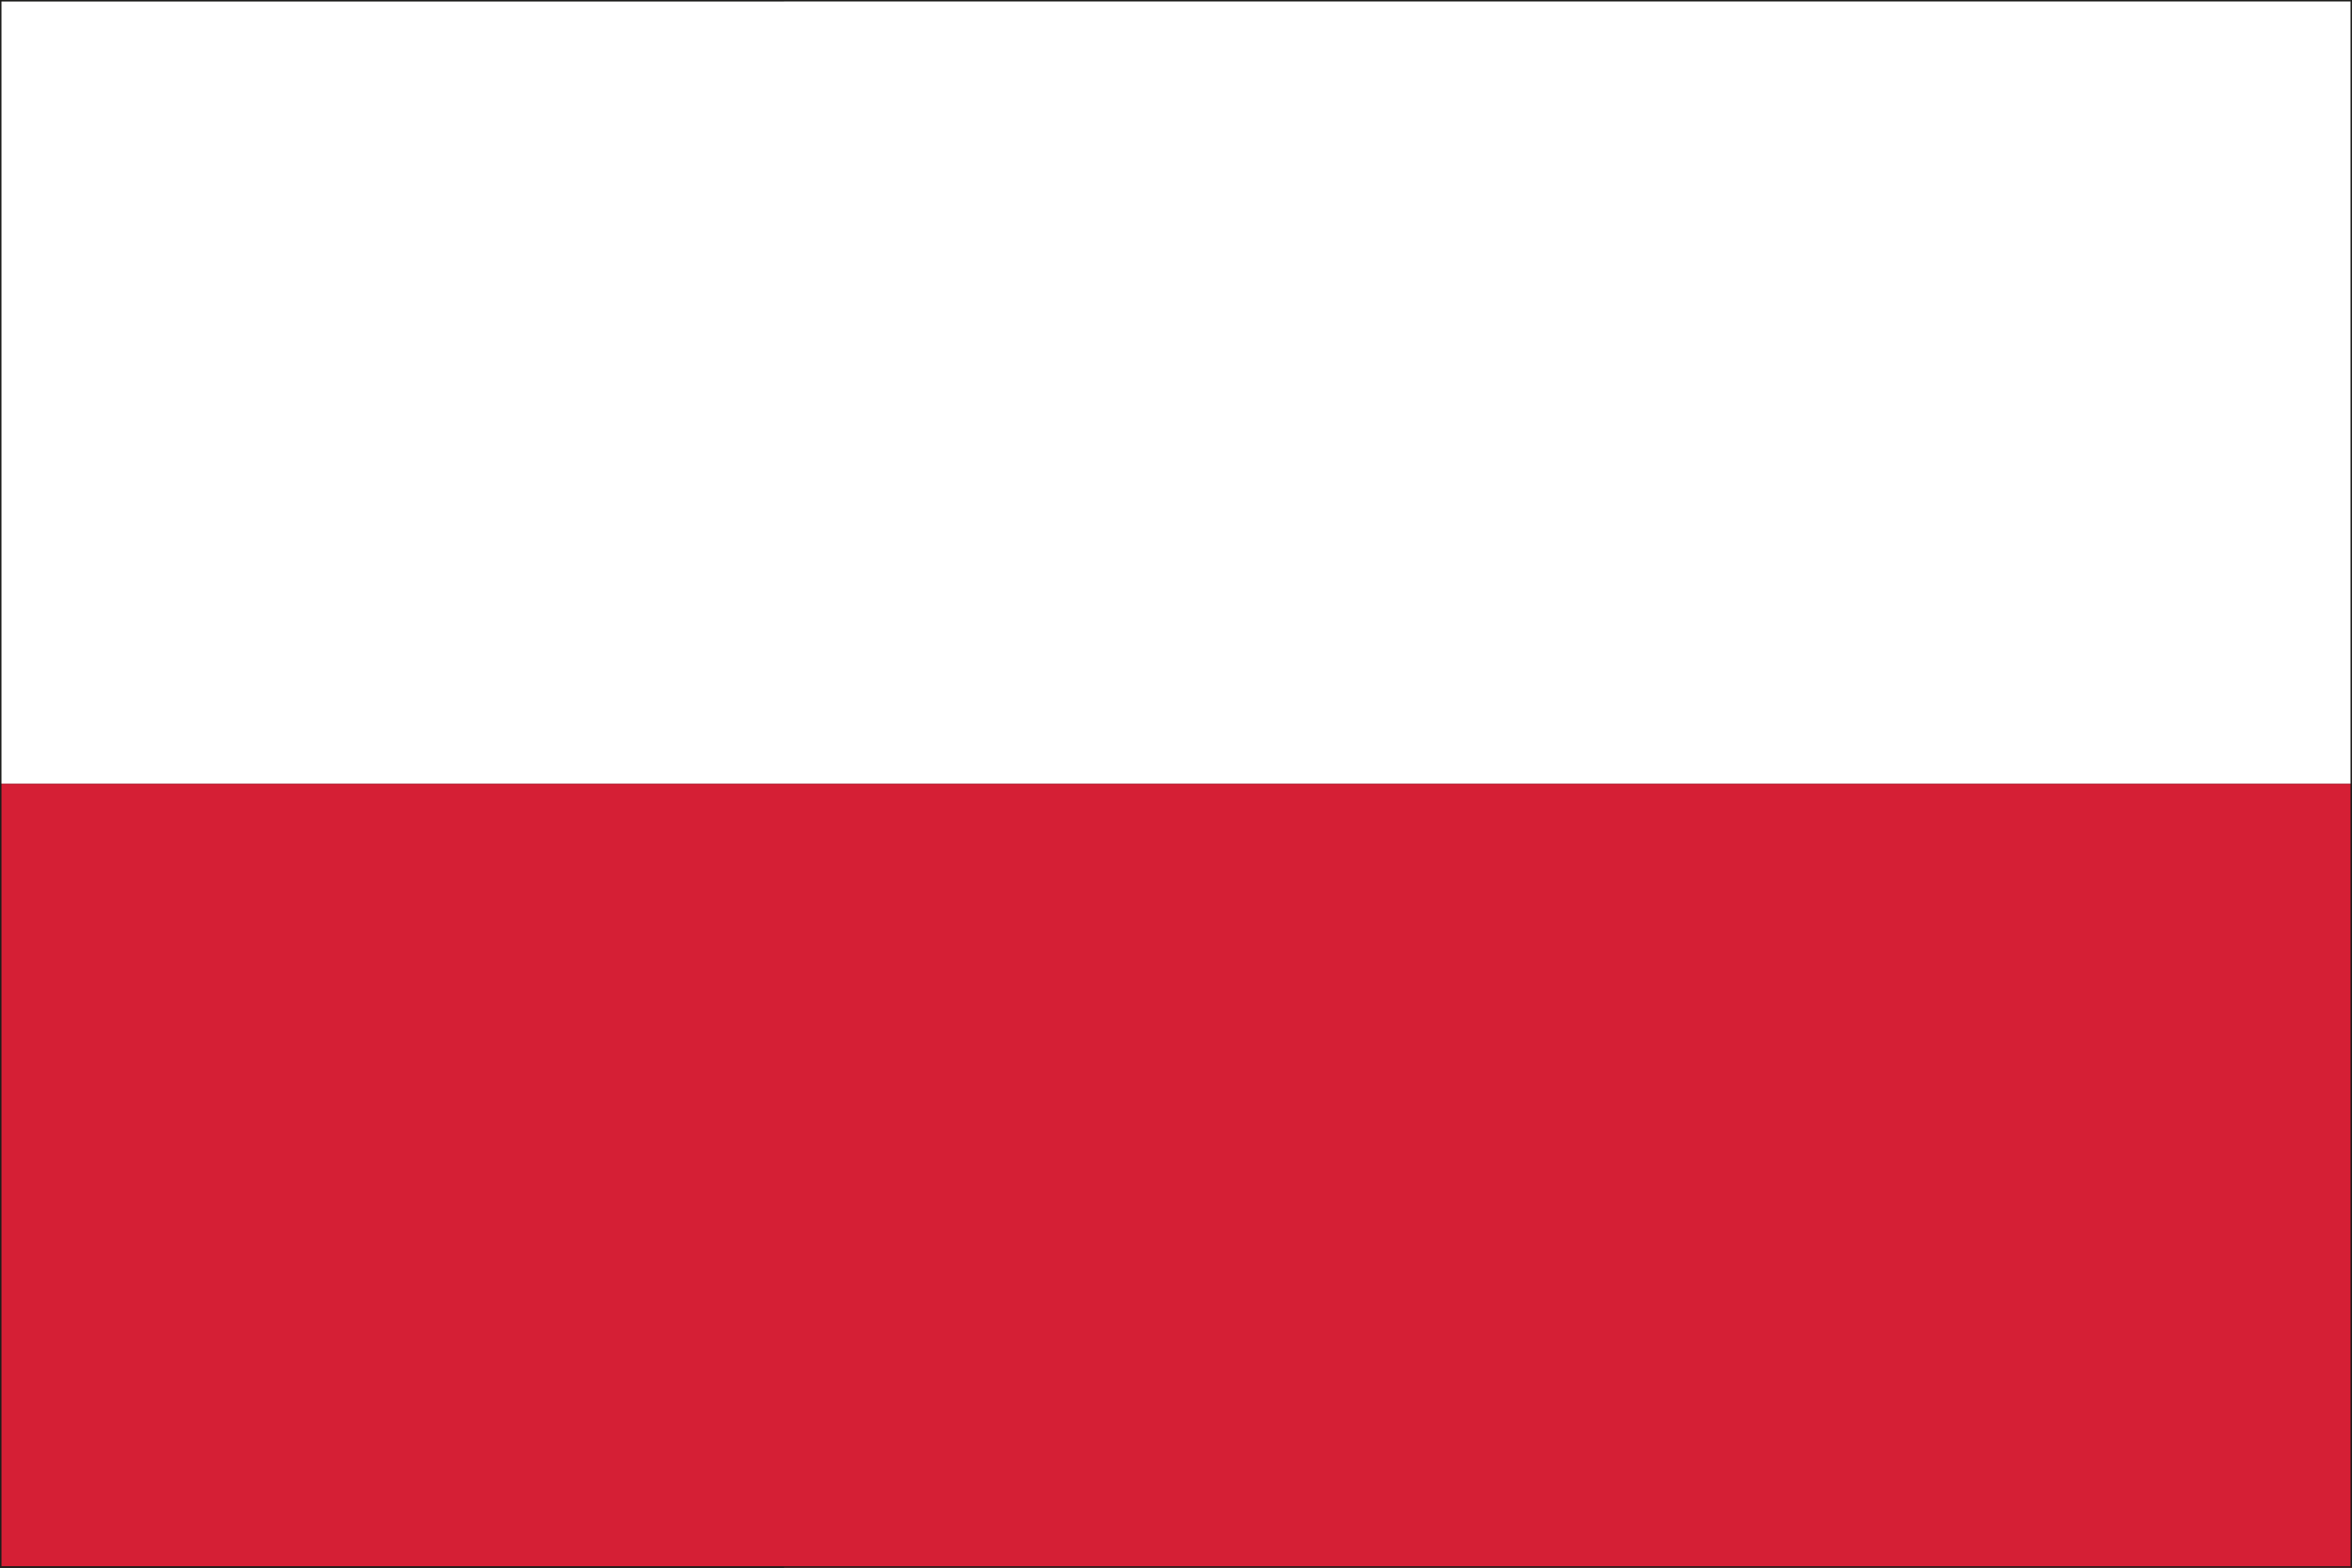
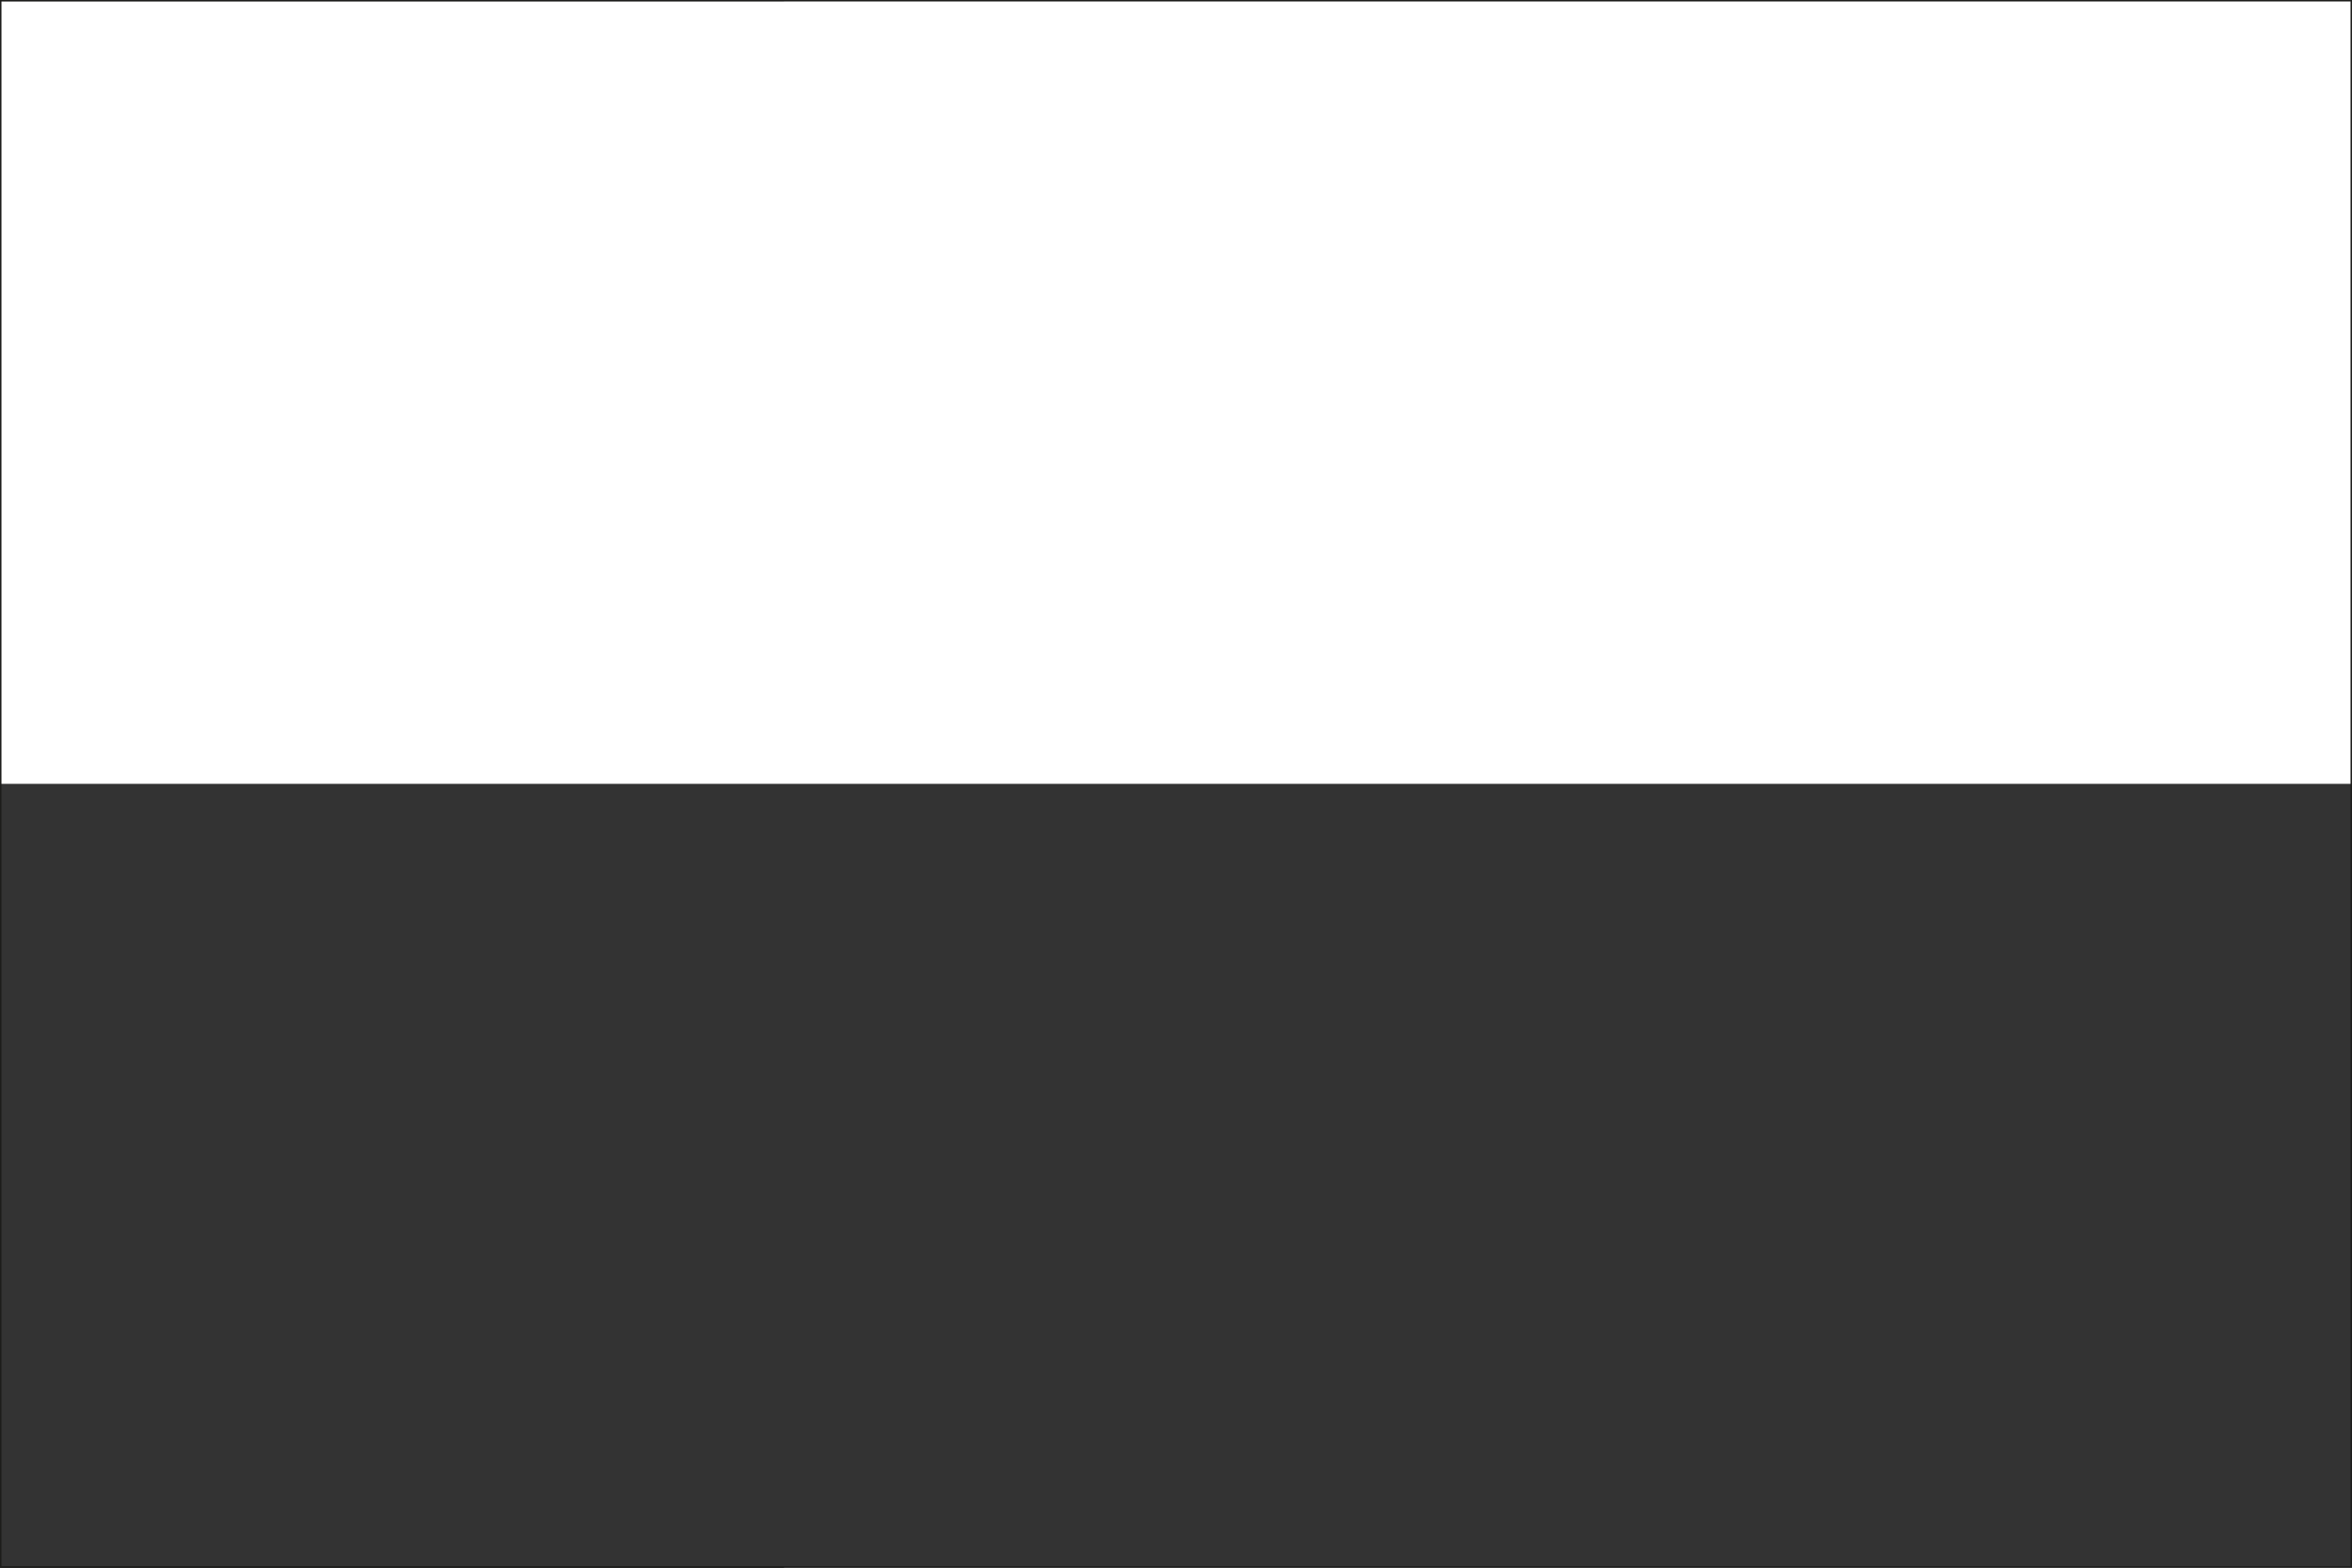
<svg xmlns="http://www.w3.org/2000/svg" xmlns:xlink="http://www.w3.org/1999/xlink" version="1.1" x="0px" y="0px" viewBox="0 0 21 14" width="21" height="14" style="enable-background:new 0 0 21 14;" xml:space="preserve">
  <rect x="0" y="0" width="21" height="14" fill="#333333" stroke="none" />
  <style type="text/css">
	.st0{display:none;}
	.st1{display:inline;fill:#2F4695;}
	.st2{display:inline;fill:#E3181F;}
	.st3{display:inline;fill:#FFFFFF;}
	.st4{display:inline;}
	
		.st5{clip-path:url(#SVGID_00000043433246583505605590000001217022279009670278_);fill:none;stroke:#1D1D1B;stroke-width:1.905137e-02;}
	.st6{display:inline;fill:#E30613;}
	
		.st7{clip-path:url(#SVGID_00000120529755657497560190000013505863725579697852_);fill:none;stroke:#1D1D1B;stroke-width:1.908525e-02;stroke-miterlimit:10;}
	
		.st8{clip-path:url(#SVGID_00000149367267940108780870000000785491259571448480_);fill:none;stroke:#1D1D1B;stroke-width:1.908525e-02;stroke-miterlimit:10;}
	.st9{display:inline;fill:#273375;}
	
		.st10{clip-path:url(#SVGID_00000053544496684756997520000007276871103141512845_);fill:none;stroke:#1D1D1B;stroke-width:1.908525e-02;stroke-miterlimit:10;}
	.st11{display:inline;fill:#E4171F;}
	.st12{display:inline;fill:#FFE100;}
	
		.st13{clip-path:url(#SVGID_00000075845546952909001990000004922985899127424431_);fill:none;stroke:#1D1D1B;stroke-width:2.610299e-02;}
	.st14{display:inline;fill:#F72717;}
	
		.st15{clip-path:url(#SVGID_00000082345550427785934100000003632339950525421756_);fill:none;stroke:#1D1D1B;stroke-width:2.609778e-02;}
	.st16{display:inline;fill:#172E69;}
	.st17{display:inline;fill:#CF1211;}
	
		.st18{clip-path:url(#SVGID_00000150076933676877191860000016998827043552404144_);fill:none;stroke:#1D1D1B;stroke-width:2.609778e-02;}
	.st19{display:inline;fill:#FFDB00;}
	.st20{display:inline;fill:#1D1D1B;}
	
		.st21{clip-path:url(#SVGID_00000039129912963574658820000006163196102268909750_);fill:none;stroke:#1D1D1B;stroke-width:2.609778e-02;}
	.st22{display:inline;fill:#50A83C;}
	.st23{display:inline;fill:#E52E22;}
	
		.st24{clip-path:url(#SVGID_00000127024926231357455720000002627047716842708102_);fill:none;stroke:#1D1D1B;stroke-width:2.609778e-02;}
	.st25{fill-rule:evenodd;clip-rule:evenodd;fill:#FFFFFF;}
	.st26{fill-rule:evenodd;clip-rule:evenodd;fill:#D51F35;}
	.st27{fill:none;stroke:#1D1D1B;stroke-width:1.908525e-02;stroke-miterlimit:10;}
	
		.st28{clip-path:url(#SVGID_00000078015904615581942890000004311213006163227284_);fill:none;stroke:#1D1D1B;stroke-width:2.610299e-02;}
</style>
  <g id="Ebene_1" class="st0">
    <rect y="9.4" class="st1" width="21" height="4.6" />
    <rect y="0" class="st2" width="21" height="4.7" />
-     <rect y="4.6" class="st3" width="21" height="4.9" />
    <g class="st4">
      <defs>
        <rect id="SVGID_1_" width="21" height="14" />
      </defs>
      <clipPath id="SVGID_00000103977418268847340840000002275936518997677495_">
        <use xlink:href="#SVGID_1_" style="overflow:visible;" />
      </clipPath>
      <rect x="0" y="0" style="clip-path:url(#SVGID_00000103977418268847340840000002275936518997677495_);fill:none;stroke:#1D1D1B;stroke-width:1.905137e-02;" width="21" height="14" />
    </g>
  </g>
  <g id="Ebene_2" class="st0">
-     <rect x="14" class="st6" width="7" height="14" />
    <g class="st4">
      <defs>
        <rect id="SVGID_00000111870135879096408480000010677838380584357051_" width="21" height="14" />
      </defs>
      <clipPath id="SVGID_00000052785606633638726730000014277093736800249219_">
        <use xlink:href="#SVGID_00000111870135879096408480000010677838380584357051_" style="overflow:visible;" />
      </clipPath>
      <polyline style="clip-path:url(#SVGID_00000052785606633638726730000014277093736800249219_);fill:none;stroke:#1D1D1B;stroke-width:1.908525e-02;stroke-miterlimit:10;" points="    0,0 21,0 21,14 0,14   " />
    </g>
    <g class="st4">
      <defs>
        <rect id="SVGID_00000042717991946037893210000009703778656608075410_" width="21" height="14" />
      </defs>
      <clipPath id="SVGID_00000029046261881104156180000013539581052442735801_">
        <use xlink:href="#SVGID_00000042717991946037893210000009703778656608075410_" style="overflow:visible;" />
      </clipPath>
      <polyline style="clip-path:url(#SVGID_00000029046261881104156180000013539581052442735801_);fill:none;stroke:#1D1D1B;stroke-width:1.908525e-02;stroke-miterlimit:10;" points="    0,0 14,0 14,14 0,14   " />
    </g>
    <rect x="0" class="st9" width="7" height="14" />
    <g class="st4">
      <defs>
        <rect id="SVGID_00000029036794057837468820000004044103795635295921_" width="21" height="14" />
      </defs>
      <clipPath id="SVGID_00000176722860688607058800000009527046129416649600_">
        <use xlink:href="#SVGID_00000029036794057837468820000004044103795635295921_" style="overflow:visible;" />
      </clipPath>
      <polyline style="clip-path:url(#SVGID_00000176722860688607058800000009527046129416649600_);fill:none;stroke:#1D1D1B;stroke-width:1.908525e-02;stroke-miterlimit:10;" points="    0,0 7,0 7,14 0,14   " />
    </g>
  </g>
  <g id="Ebene_4" class="st0">
    <rect x="0" y="0" class="st11" width="21" height="4.7" />
    <rect x="0" y="9.3" class="st11" width="21" height="4.7" />
    <rect x="0" y="4.1" class="st12" width="21" height="5.8" />
    <g class="st4">
      <defs>
        <rect id="SVGID_00000142869883694253518670000005045805563980503484_" x="0" width="21" height="14" />
      </defs>
      <clipPath id="SVGID_00000119093521025736502740000018090502531467660418_">
        <use xlink:href="#SVGID_00000142869883694253518670000005045805563980503484_" style="overflow:visible;" />
      </clipPath>
      <rect x="0" y="0" style="clip-path:url(#SVGID_00000119093521025736502740000018090502531467660418_);fill:none;stroke:#1D1D1B;stroke-width:2.610299e-02;" width="21" height="14" />
    </g>
  </g>
  <g id="Ebene_5" class="st0">
    <rect class="st14" width="21" height="14" />
    <rect x="9.1" y="2.3" class="st3" width="2.7" height="9.4" />
    <rect x="9.1" y="2.3" transform="matrix(6.123234e-17 -1 1 6.123234e-17 3.487 17.513)" class="st3" width="2.7" height="9.4" />
    <g class="st4">
      <defs>
        <rect id="SVGID_00000067223584396969926220000013935237816941293484_" width="21" height="14" />
      </defs>
      <clipPath id="SVGID_00000095339142890659622010000002340215687906754492_">
        <use xlink:href="#SVGID_00000067223584396969926220000013935237816941293484_" style="overflow:visible;" />
      </clipPath>
      <rect x="0" y="0" style="clip-path:url(#SVGID_00000095339142890659622010000002340215687906754492_);fill:none;stroke:#1D1D1B;stroke-width:2.609778e-02;" width="21" height="14" />
    </g>
  </g>
  <g id="Ebene_6" class="st0">
    <rect y="0" class="st16" width="21" height="14" />
-     <path class="st3" d="M0,12.4V14h2.3l8.2-5.4L8.2,7L0,12.4z M10.5,8.6l8.1,5.4H21v-1.6L12.9,7L10.5,8.6z M0,0v1.6L8.2,7l2.3-1.6   L2.3,0H0z M18.6,0l-8.1,5.4L12.9,7L21,1.6V0H18.6z" />
+     <path class="st3" d="M0,12.4V14h2.3l8.2-5.4L8.2,7L0,12.4z M10.5,8.6l8.1,5.4H21v-1.6L12.9,7L10.5,8.6z M0,0v1.6L8.2,7l2.3-1.6   L2.3,0H0z M18.6,0l-8.1,5.4L12.9,7L21,1.6V0z" />
    <polygon class="st3" points="8.8,0 8.8,4.6 0,4.6 0,9.3 8.8,9.3 8.8,14 12.2,14 12.2,9.3 21,9.3 21,4.6 12.2,4.6 12.2,0  " />
    <polygon class="st17" points="9.5,0 9.5,5.6 0,5.6 0,8.4 9.5,8.4 9.5,14 11.5,14 11.5,8.4 21,8.4 21,5.6 11.5,5.6 11.5,0  " />
    <path class="st17" d="M7,9.3L0,14h1.6l7-4.7H7z M14,9.3l7,4.7v-1l-5.4-3.6H14z M0,1l5.4,3.6H7L0,0V1z M19.4,0l-7,4.7H14L21,0H19.4z   " />
    <g class="st4">
      <defs>
        <rect id="SVGID_00000029750393235207925520000016264923914919131308_" width="21" height="14" />
      </defs>
      <clipPath id="SVGID_00000182508096852393370920000002009588841062387849_">
        <use xlink:href="#SVGID_00000029750393235207925520000016264923914919131308_" style="overflow:visible;" />
      </clipPath>
      <rect x="0" y="0" style="clip-path:url(#SVGID_00000182508096852393370920000002009588841062387849_);fill:none;stroke:#1D1D1B;stroke-width:2.609778e-02;" width="21" height="14" />
    </g>
  </g>
  <g id="Ebene_7" class="st0">
    <rect x="0" y="9.3" class="st19" width="21" height="4.7" />
    <rect x="0" y="0" class="st20" width="21" height="4.7" />
    <rect x="0" y="4.7" class="st6" width="21" height="4.7" />
    <g class="st4">
      <defs>
        <rect id="SVGID_00000014618523760092783460000007264278127711952573_" width="21" height="14" />
      </defs>
      <clipPath id="SVGID_00000022543044954359236270000010362740766572978360_">
        <use xlink:href="#SVGID_00000014618523760092783460000007264278127711952573_" style="overflow:visible;" />
      </clipPath>
      <rect x="0" y="0" style="clip-path:url(#SVGID_00000022543044954359236270000010362740766572978360_);fill:none;stroke:#1D1D1B;stroke-width:2.609778e-02;" width="21" height="14" />
    </g>
  </g>
  <g id="Ebene_3" class="st0">
    <rect x="0" class="st22" width="7" height="14" />
    <rect x="14" class="st23" width="7" height="14" />
    <rect x="7" y="0" class="st3" width="7" height="14" />
    <g class="st4">
      <defs>
-         <rect id="SVGID_00000085239148223217585010000013029591476057444491_" width="21" height="14" />
-       </defs>
+         </defs>
      <clipPath id="SVGID_00000175301809416282465590000012755164556131849608_">
        <use xlink:href="#SVGID_00000085239148223217585010000013029591476057444491_" style="overflow:visible;" />
      </clipPath>
      <rect x="0" y="0" style="clip-path:url(#SVGID_00000175301809416282465590000012755164556131849608_);fill:none;stroke:#1D1D1B;stroke-width:2.609778e-02;" width="21" height="14" />
    </g>
  </g>
  <g id="pl">
    <polygon class="st25" points="0,7 21,7 21,0 0,0 0,7  " />
-     <polygon class="st26" points="0,14 21,14 21,7 0,7 0,14  " />
    <g>
      <line class="st27" x1="7" y1="14" x2="0" y2="14" />
      <line class="st27" x1="0" y1="0" x2="7" y2="0" />
    </g>
    <g>
      <defs>
        <rect id="SVGID_00000022546214318007878750000011190463050009042063_" x="0" width="21" height="14" />
      </defs>
      <clipPath id="SVGID_00000065049224409453844200000010111517435350069142_">
        <use xlink:href="#SVGID_00000022546214318007878750000011190463050009042063_" style="overflow:visible;" />
      </clipPath>
      <rect x="0" y="0" style="clip-path:url(#SVGID_00000065049224409453844200000010111517435350069142_);fill:none;stroke:#1D1D1B;stroke-width:2.610299e-02;" width="21" height="14" />
    </g>
  </g>
</svg>